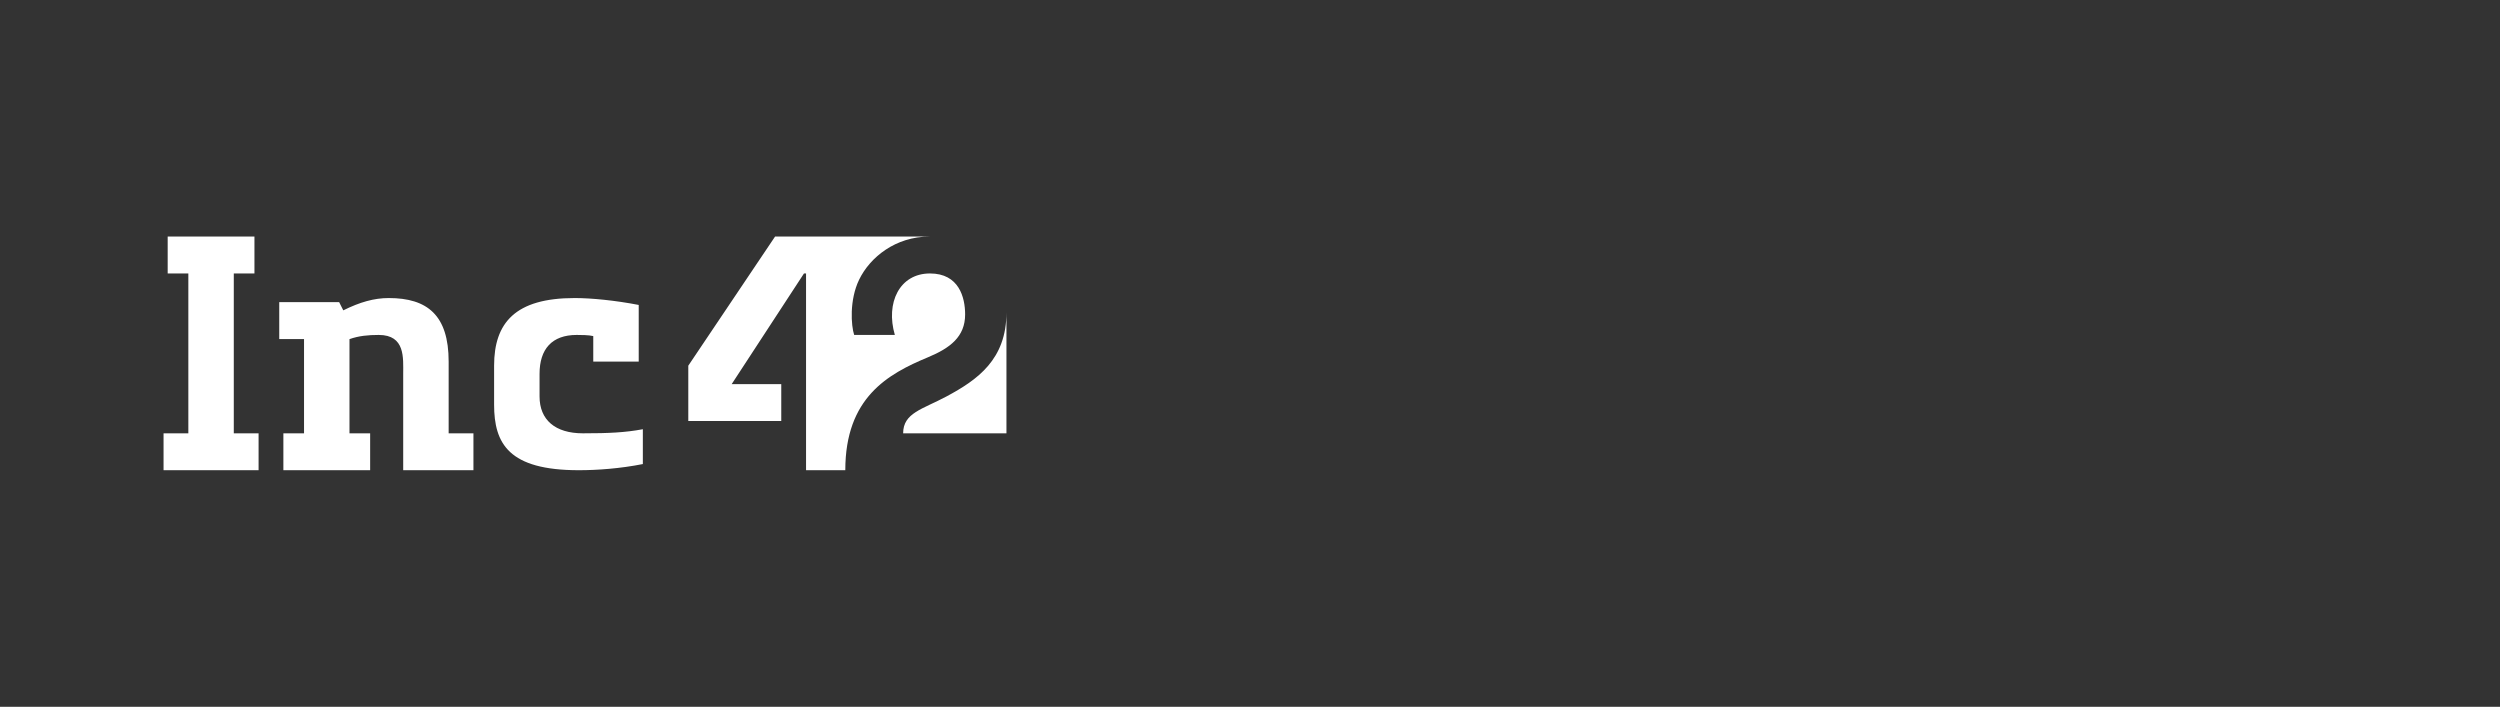
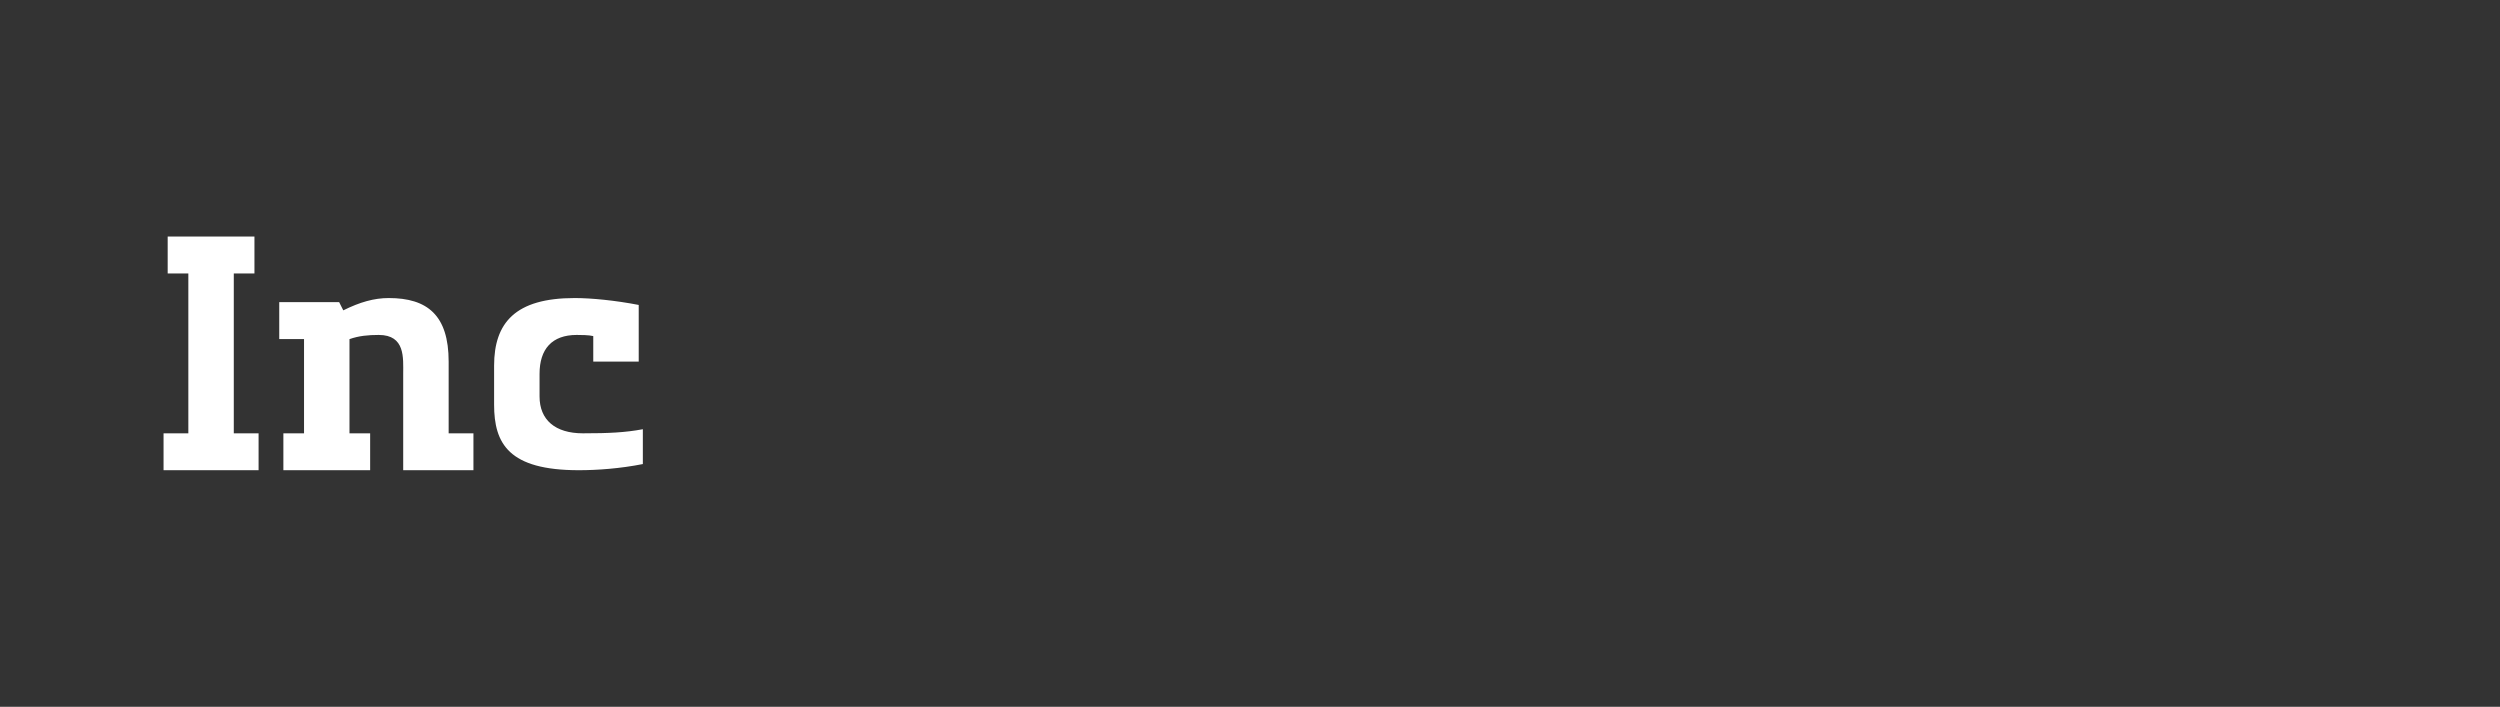
<svg xmlns="http://www.w3.org/2000/svg" width="428" height="121" viewBox="0 0 428 121" fill="none">
  <rect x="0" y="0" width="428" height="121" fill="#333333" stroke="none" />
  <path fill-rule="evenodd" clip-rule="evenodd" d="M109.348 52.205C105.331 51.43 101.252 51.026 98.383 51.026C88.241 51.026 84.59 55.238 84.59 62.605V69.272C84.59 75.949 87.085 80.5 99.091 80.5C102.275 80.5 106.199 80.212 110.055 79.447V73.483C107.037 74.047 104.231 74.184 99.798 74.184C95.04 74.184 92.371 71.879 92.371 67.868V64.009C92.371 59.766 94.485 57.342 98.737 57.342C99.443 57.342 100.827 57.351 101.567 57.537V61.904H109.348V52.205ZM76.809 61.904C76.809 53.97 73.171 51.026 66.552 51.026C64.046 51.026 61.618 51.719 58.771 53.132L58.063 51.728H47.806V58.044H52.051V74.184H48.514V80.5H63.369V74.184H59.832V58.059C61.426 57.493 63.02 57.342 64.842 57.342C69.408 57.342 69.028 61.296 69.028 64.023V80.5H81.053V74.184H76.809V61.904ZM40.025 74.184H44.27V80.5H28V74.184H32.244V46.816H28.707V40.5H43.562V46.816H40.025V74.184Z" fill="white" />
-   <path fill-rule="evenodd" clip-rule="evenodd" d="M165.23 53.833C165.23 50.914 164.178 46.816 159.217 46.816C154.001 46.816 151.588 51.843 153.197 57.342H146.235C145.708 55.765 145.393 51.377 147.079 47.887C148.94 44.037 153.329 40.5 159.129 40.5H144.716H132.691L117.836 62.605V72.079H133.752V65.763H125.263L137.642 46.816H137.996V80.5H144.716C144.716 68.05 152.024 64.016 158.863 61.169C162.627 59.602 165.23 57.671 165.23 53.833ZM172.304 53.483V74.184H154.619C154.619 70.675 157.928 70.078 162.047 67.868C167.336 65.031 172.304 61.553 172.304 53.483Z" fill="white" />
</svg>